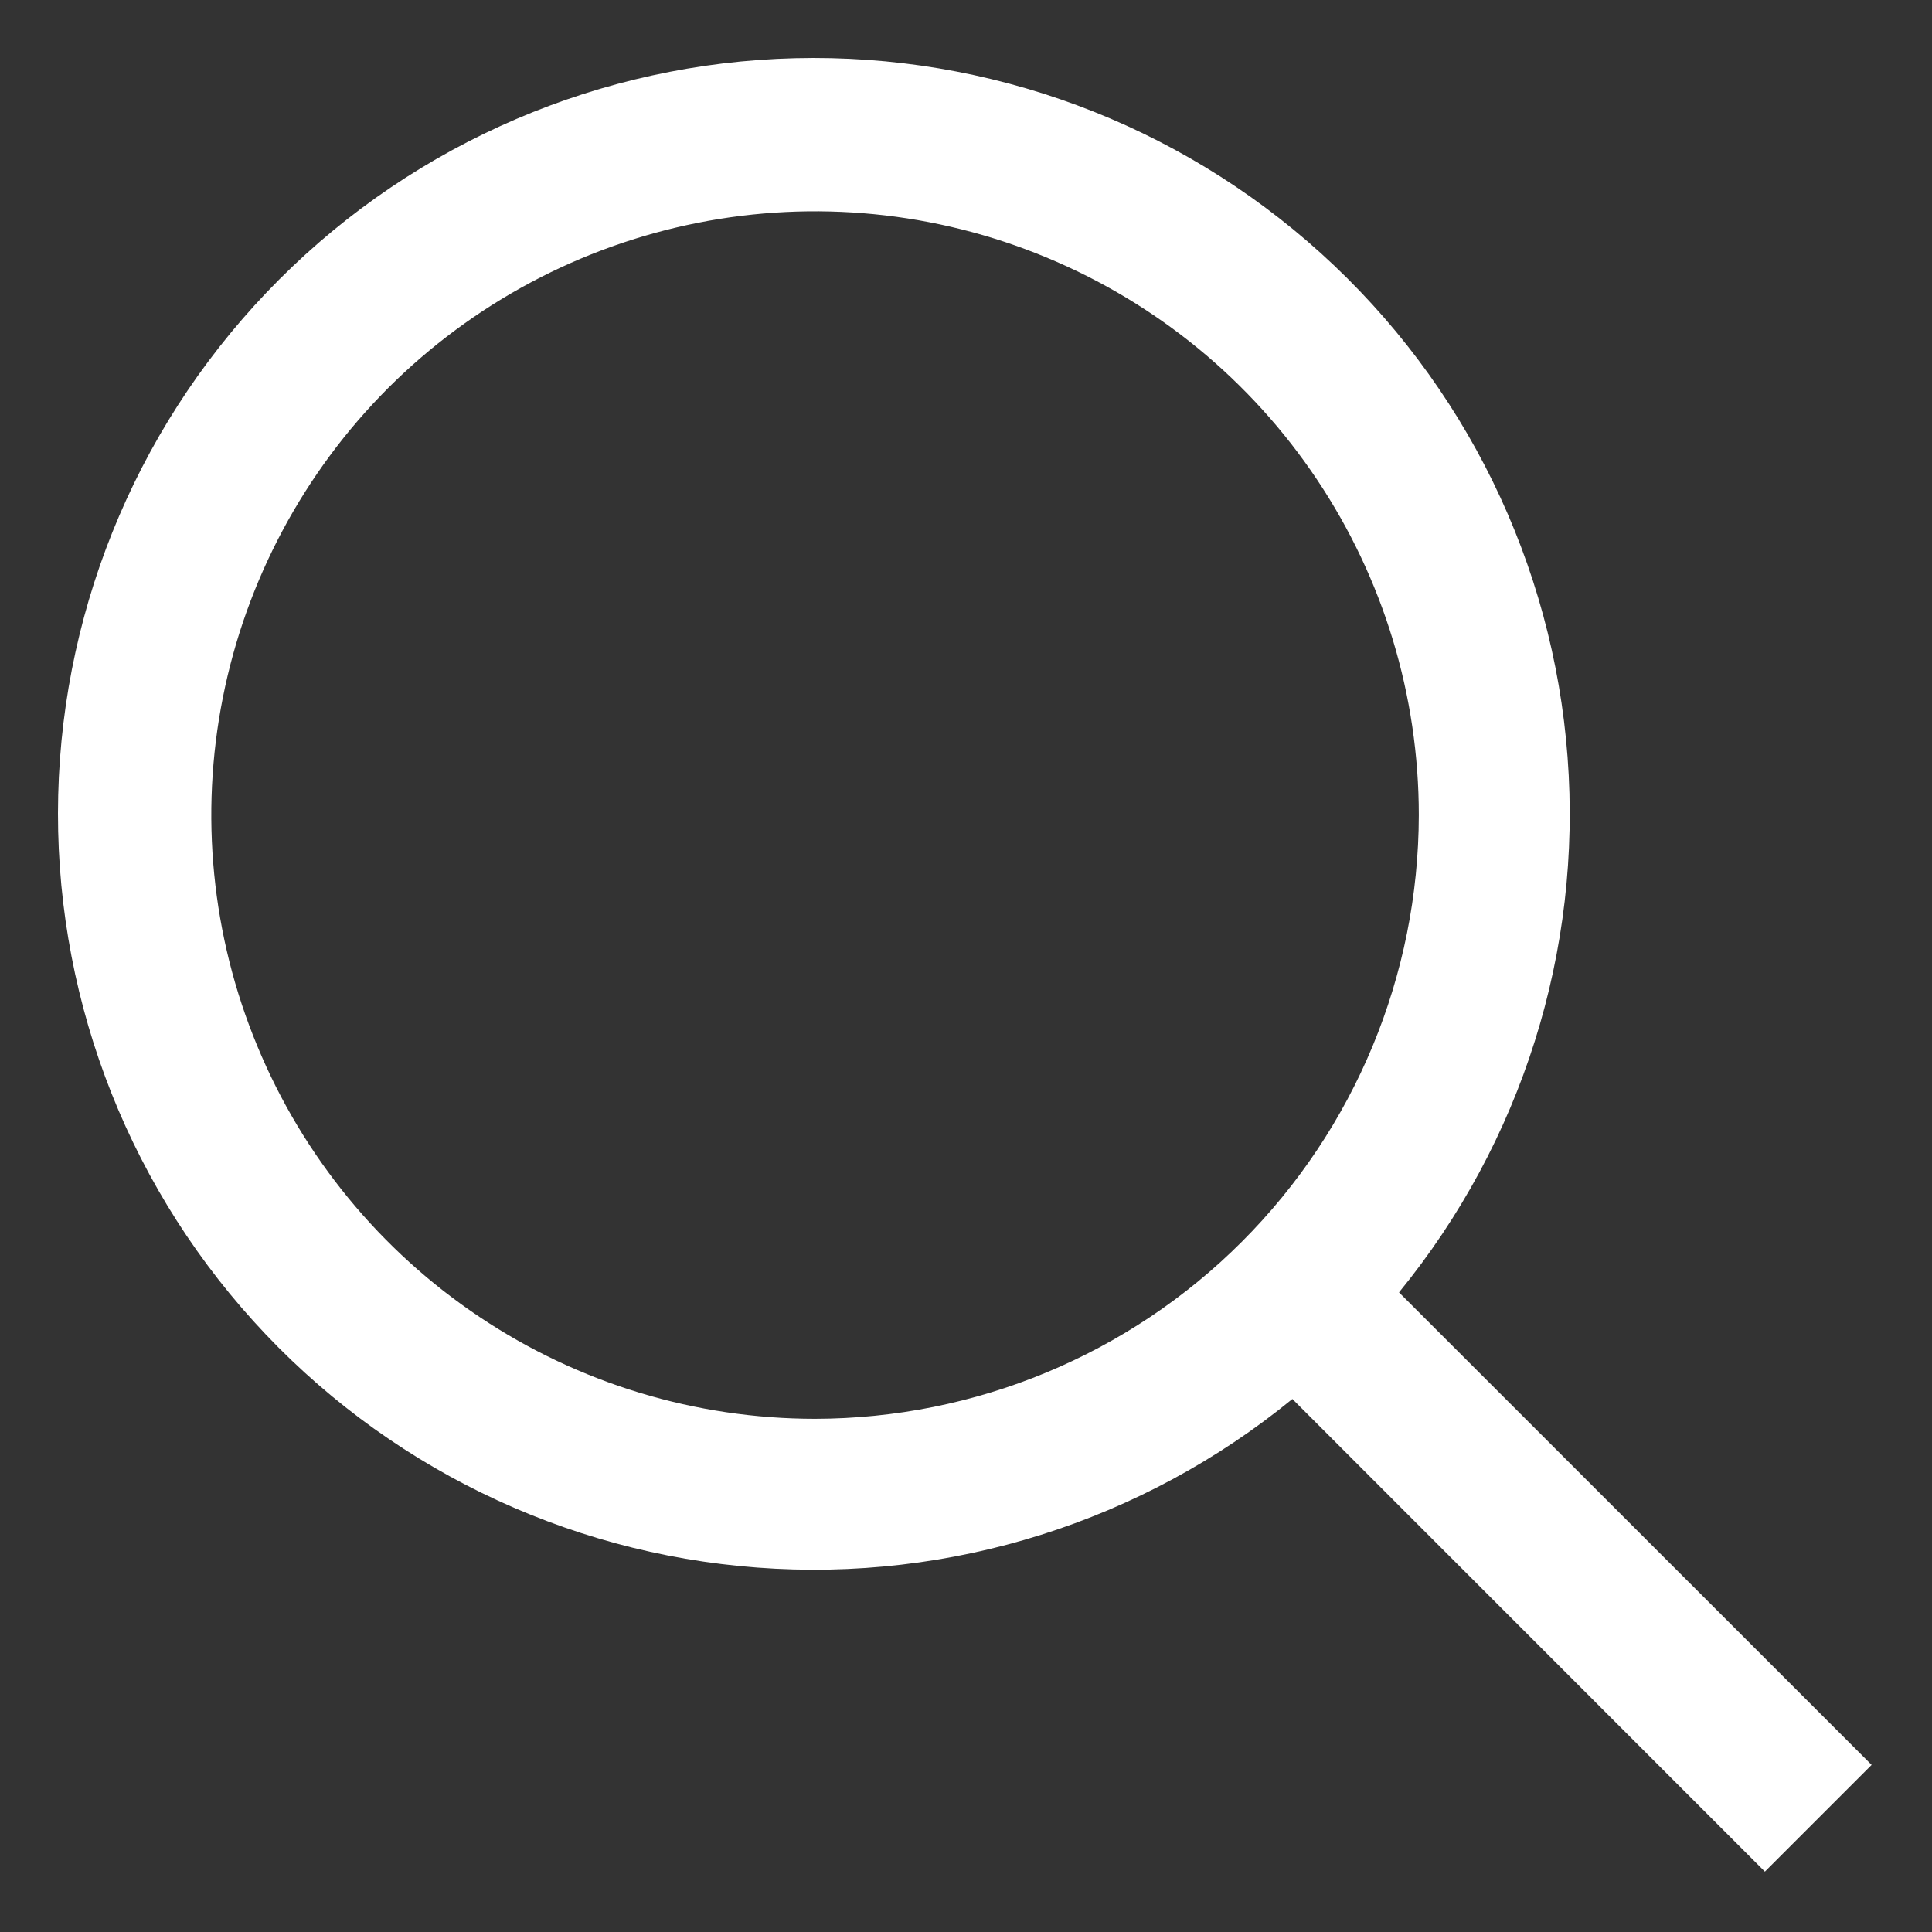
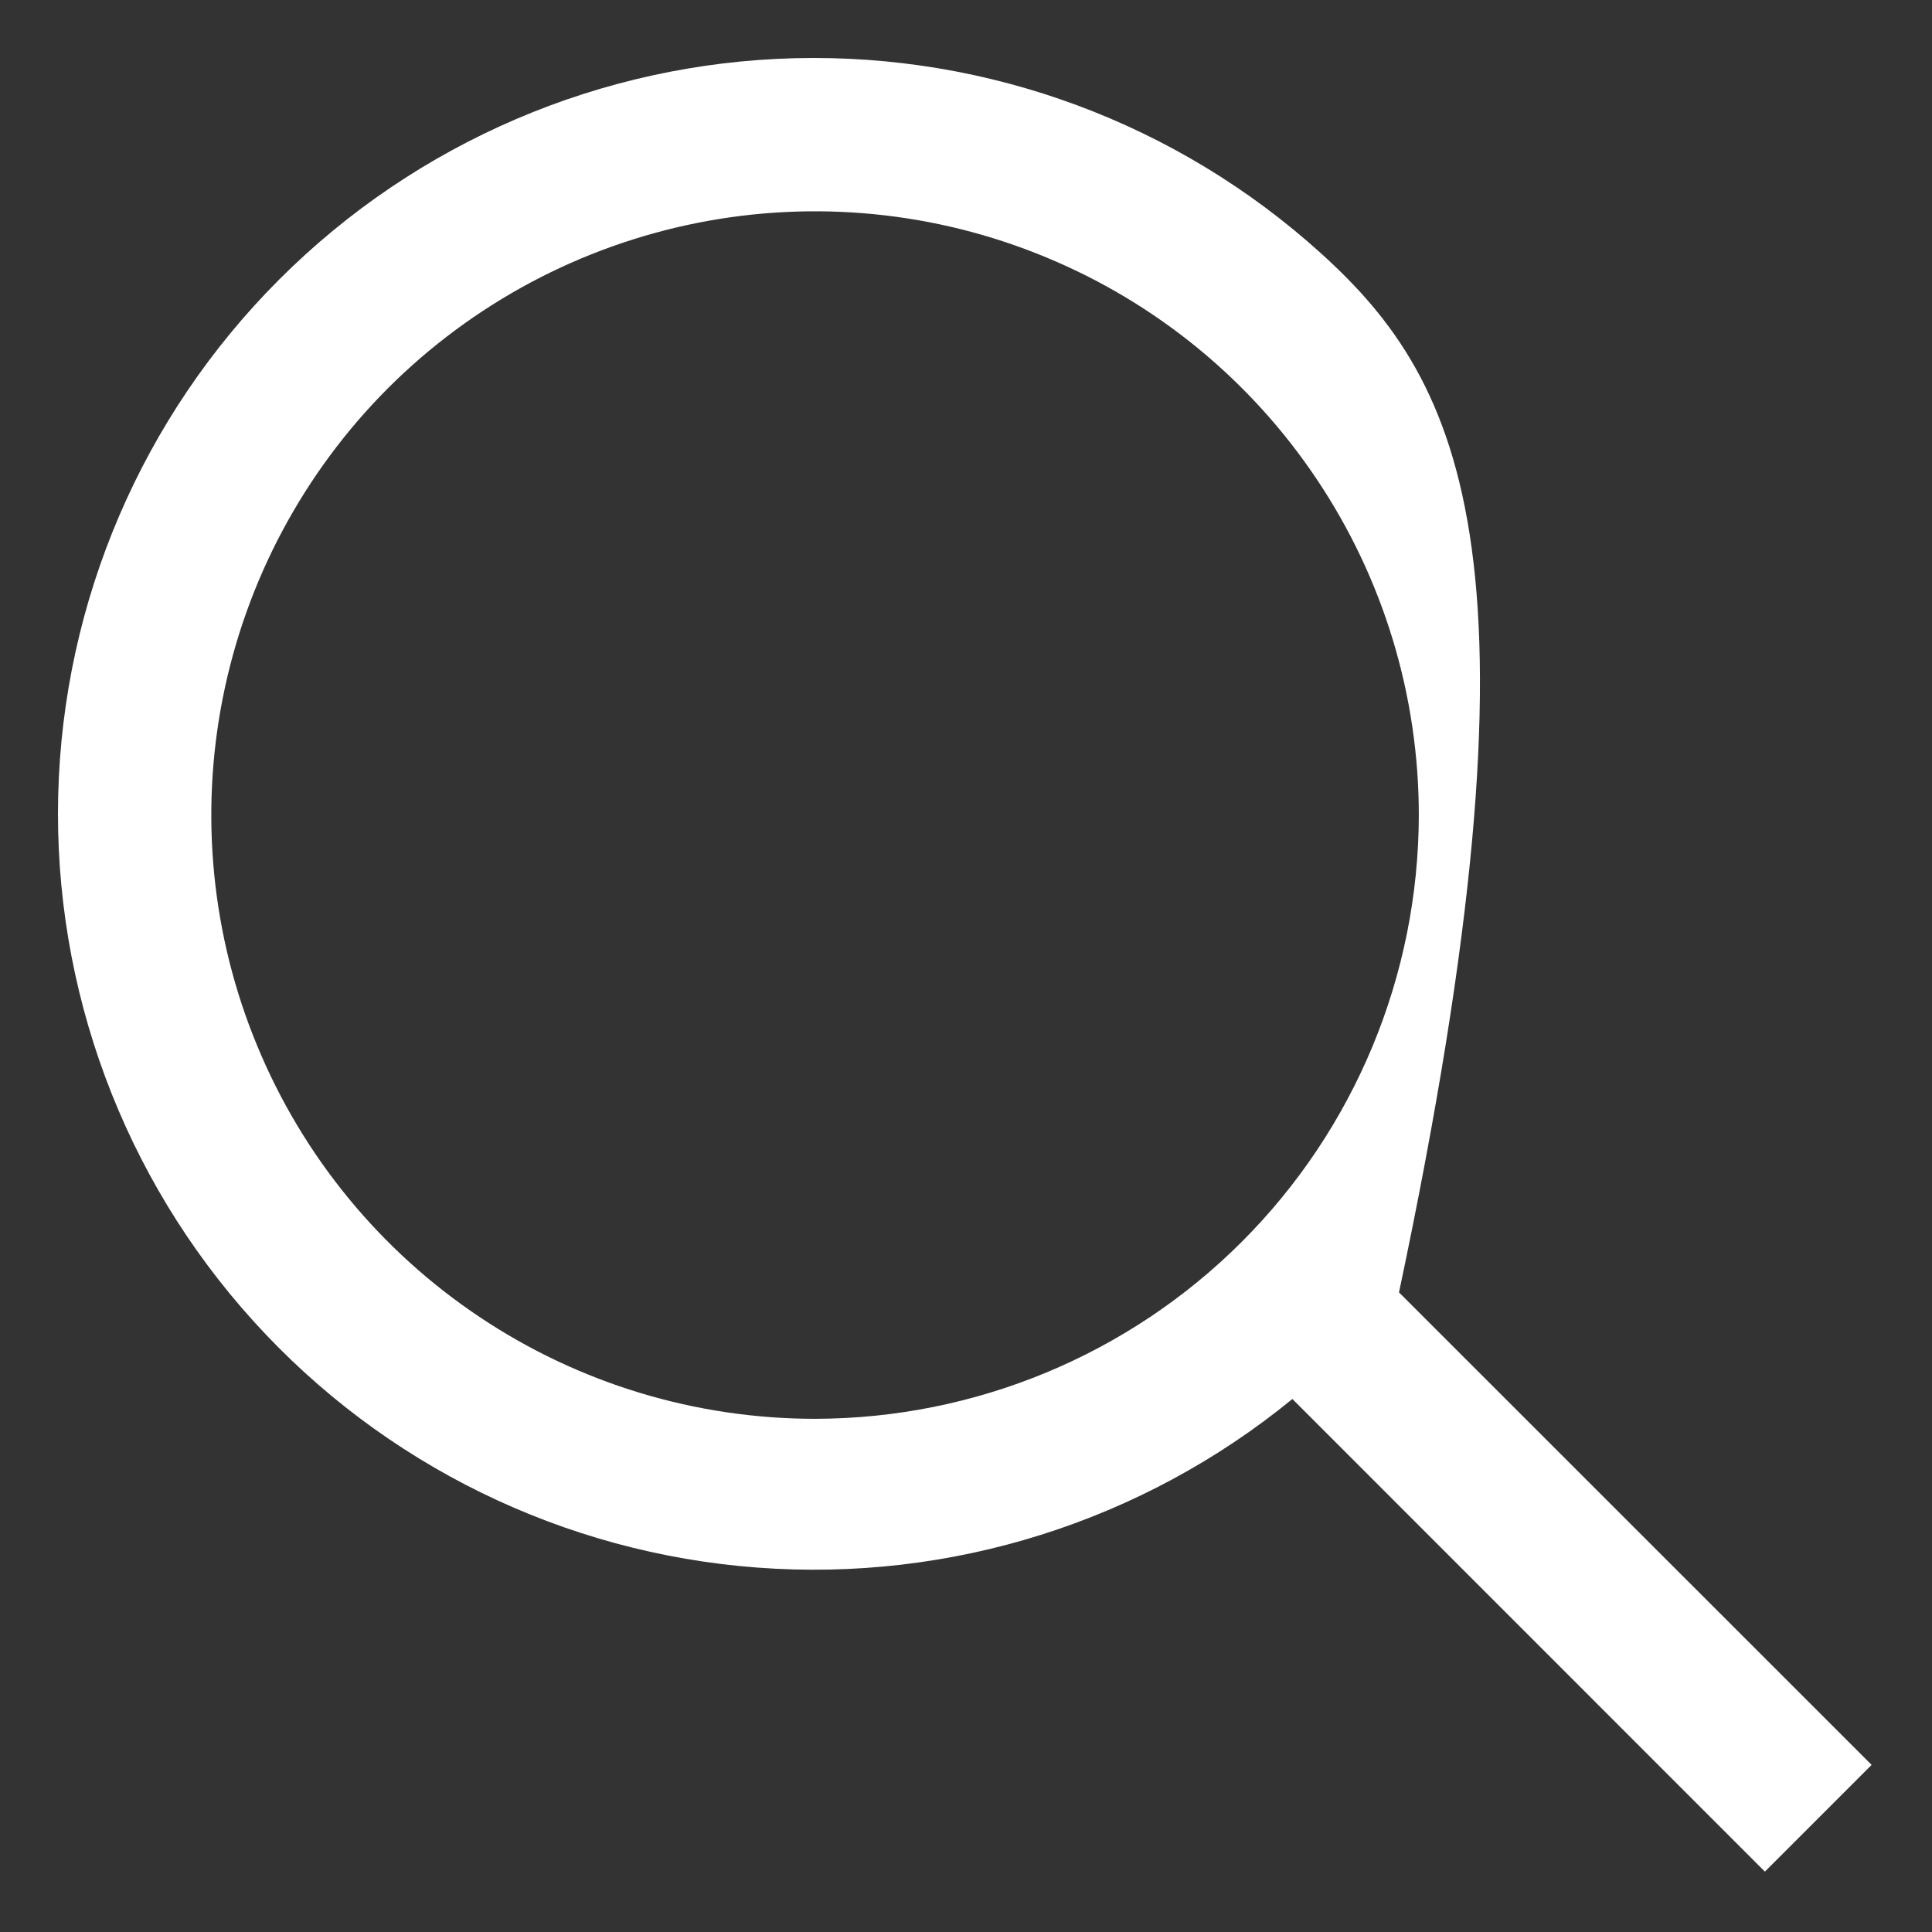
<svg xmlns="http://www.w3.org/2000/svg" width="16" height="16" viewBox="0 0 16 16" fill="none">
  <rect x="0" y="0" width="16" height="16" fill="#333333" stroke="none" />
  <g id="01 align center">
-     <path id="Vector" d="M15.5 14.616L11.586 10.703C12.603 9.459 13.103 7.873 12.982 6.271C12.862 4.669 12.131 3.175 10.94 2.098C9.749 1.02 8.189 0.442 6.584 0.482C4.978 0.522 3.449 1.178 2.313 2.314C1.178 3.449 0.522 4.978 0.482 6.584C0.442 8.189 1.02 9.749 2.098 10.94C3.175 12.131 4.669 12.862 6.271 12.982C7.873 13.103 9.459 12.603 10.703 11.586L14.616 15.5L15.5 14.616ZM6.75 11.75C5.761 11.75 4.794 11.457 3.972 10.907C3.15 10.358 2.509 9.577 2.131 8.663C1.752 7.75 1.653 6.744 1.846 5.775C2.039 4.805 2.515 3.914 3.214 3.214C3.914 2.515 4.805 2.039 5.775 1.846C6.744 1.653 7.75 1.752 8.663 2.131C9.577 2.509 10.358 3.15 10.907 3.972C11.457 4.794 11.75 5.761 11.75 6.75C11.748 8.076 11.221 9.347 10.284 10.284C9.347 11.221 8.076 11.748 6.75 11.75Z" fill="white" />
+     <path id="Vector" d="M15.5 14.616L11.586 10.703C12.862 4.669 12.131 3.175 10.94 2.098C9.749 1.02 8.189 0.442 6.584 0.482C4.978 0.522 3.449 1.178 2.313 2.314C1.178 3.449 0.522 4.978 0.482 6.584C0.442 8.189 1.02 9.749 2.098 10.94C3.175 12.131 4.669 12.862 6.271 12.982C7.873 13.103 9.459 12.603 10.703 11.586L14.616 15.5L15.5 14.616ZM6.75 11.75C5.761 11.75 4.794 11.457 3.972 10.907C3.15 10.358 2.509 9.577 2.131 8.663C1.752 7.75 1.653 6.744 1.846 5.775C2.039 4.805 2.515 3.914 3.214 3.214C3.914 2.515 4.805 2.039 5.775 1.846C6.744 1.653 7.75 1.752 8.663 2.131C9.577 2.509 10.358 3.15 10.907 3.972C11.457 4.794 11.75 5.761 11.75 6.75C11.748 8.076 11.221 9.347 10.284 10.284C9.347 11.221 8.076 11.748 6.75 11.75Z" fill="white" />
  </g>
</svg>